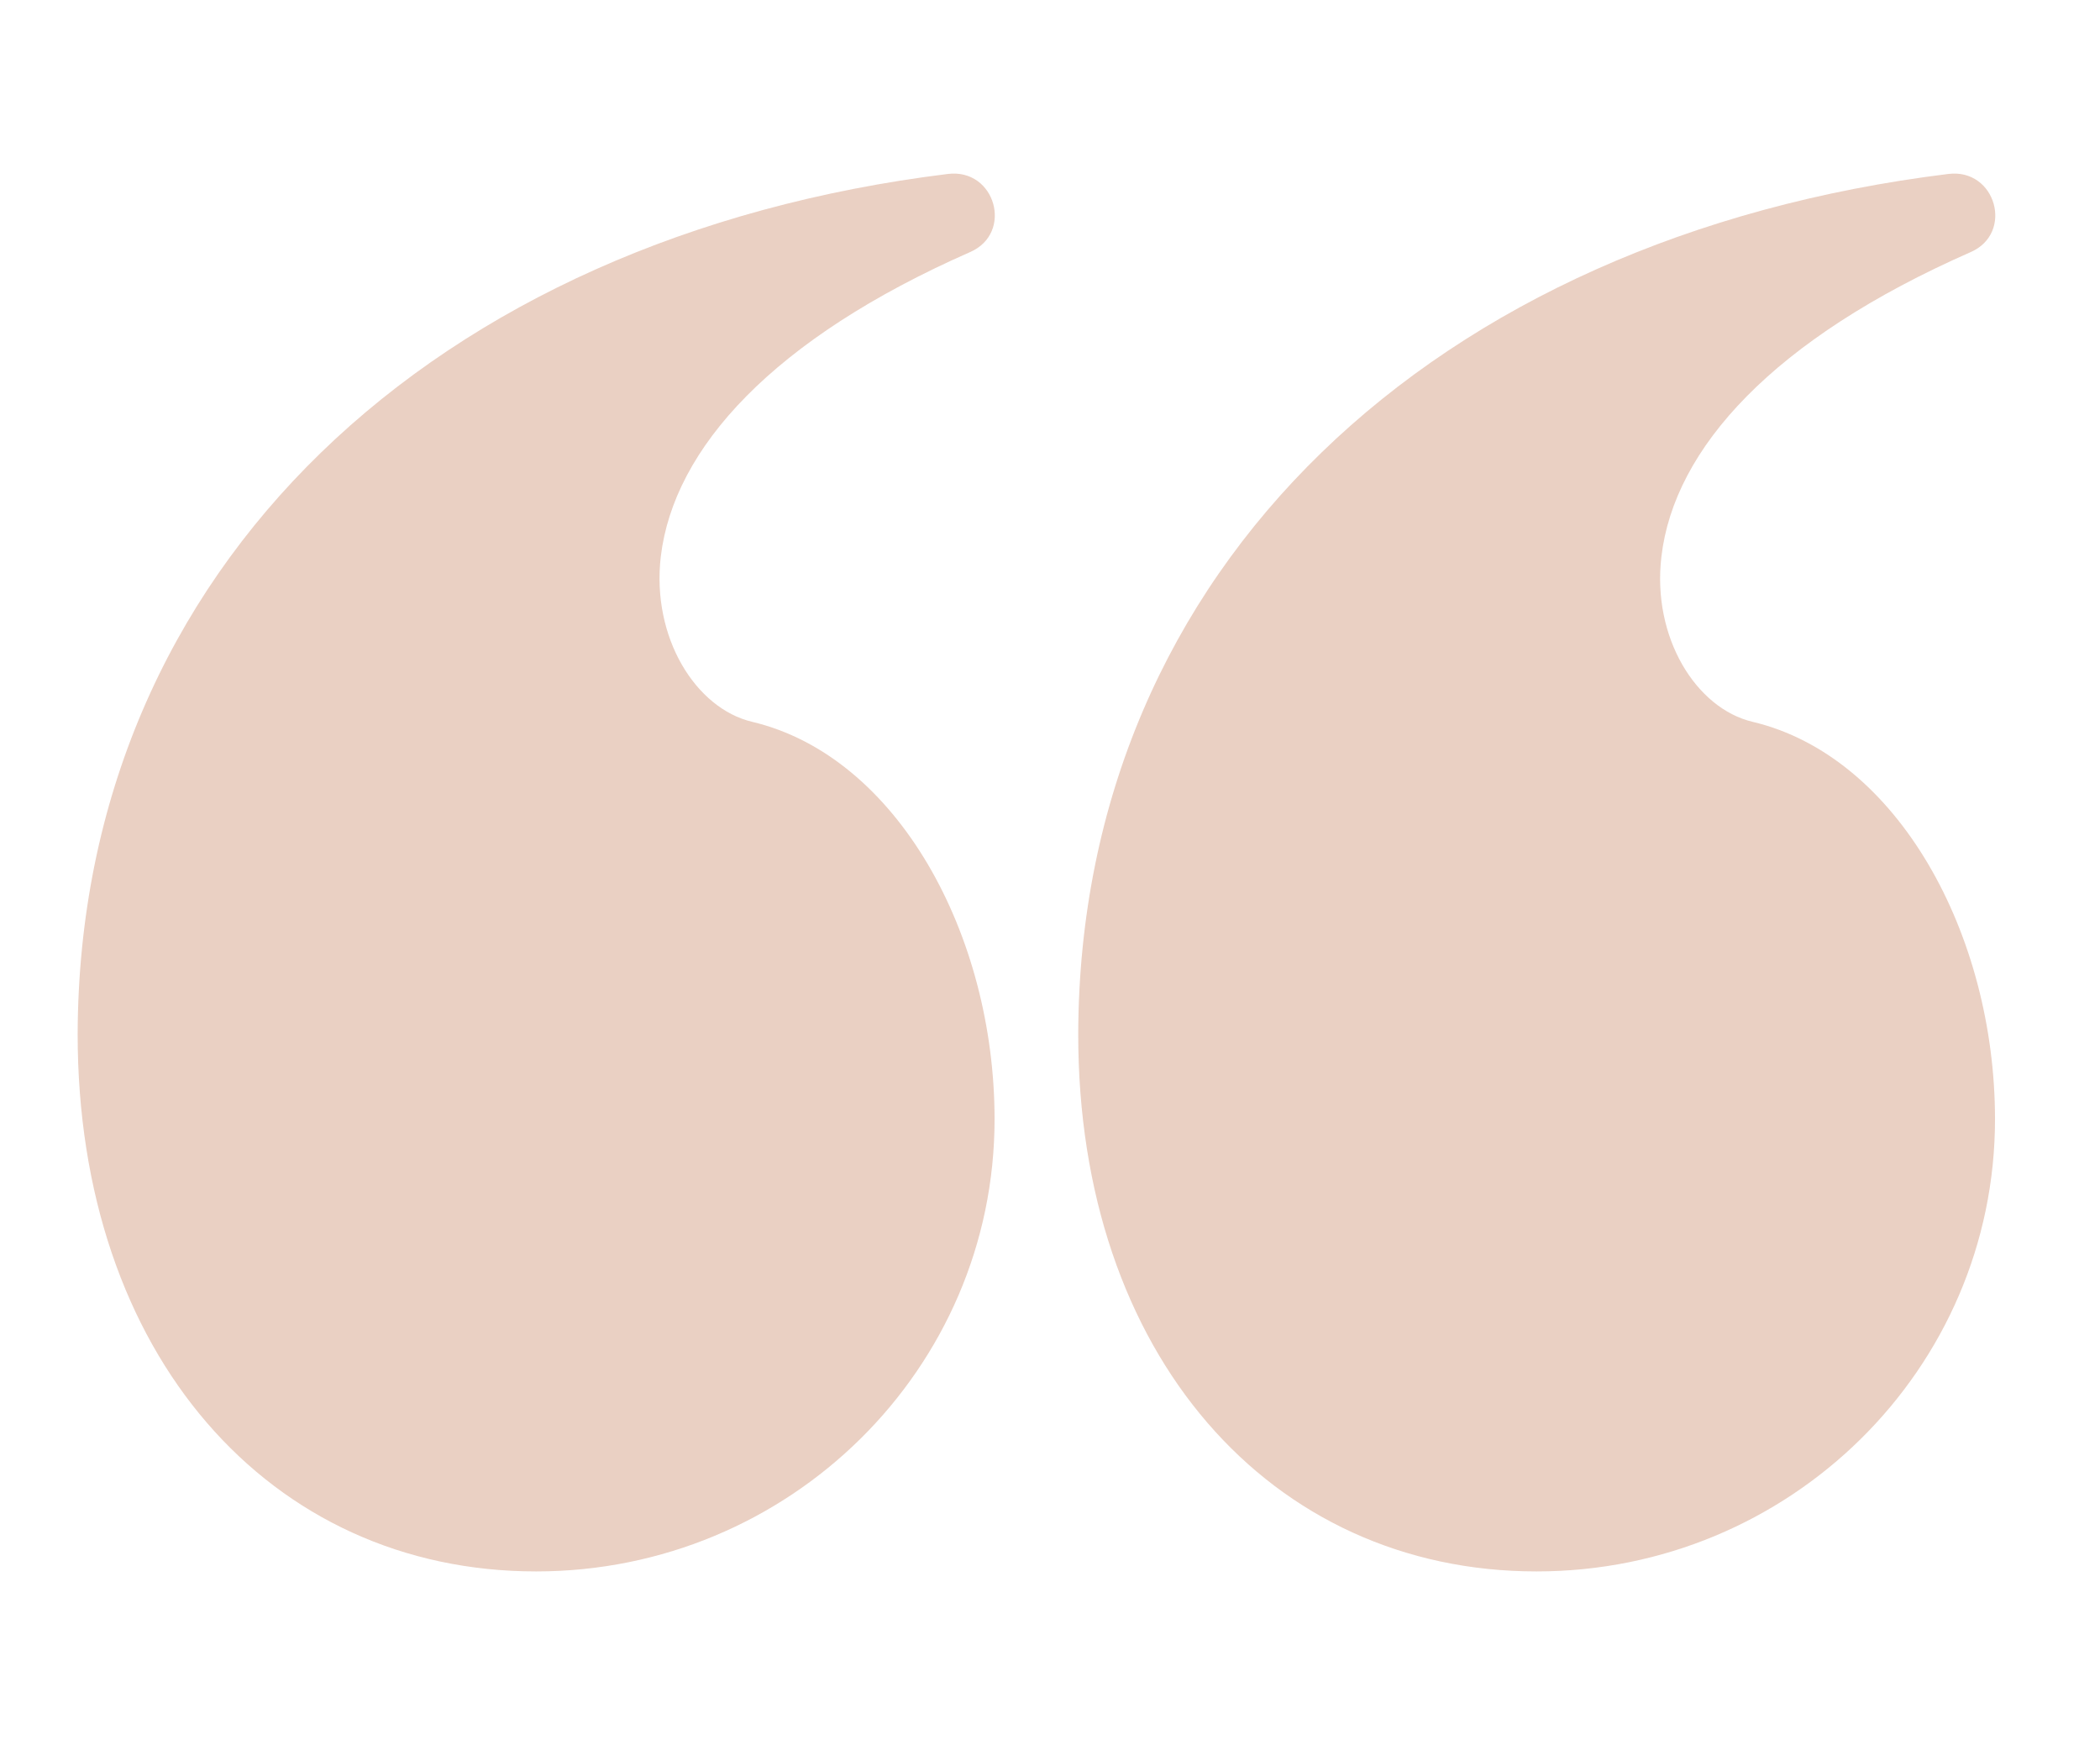
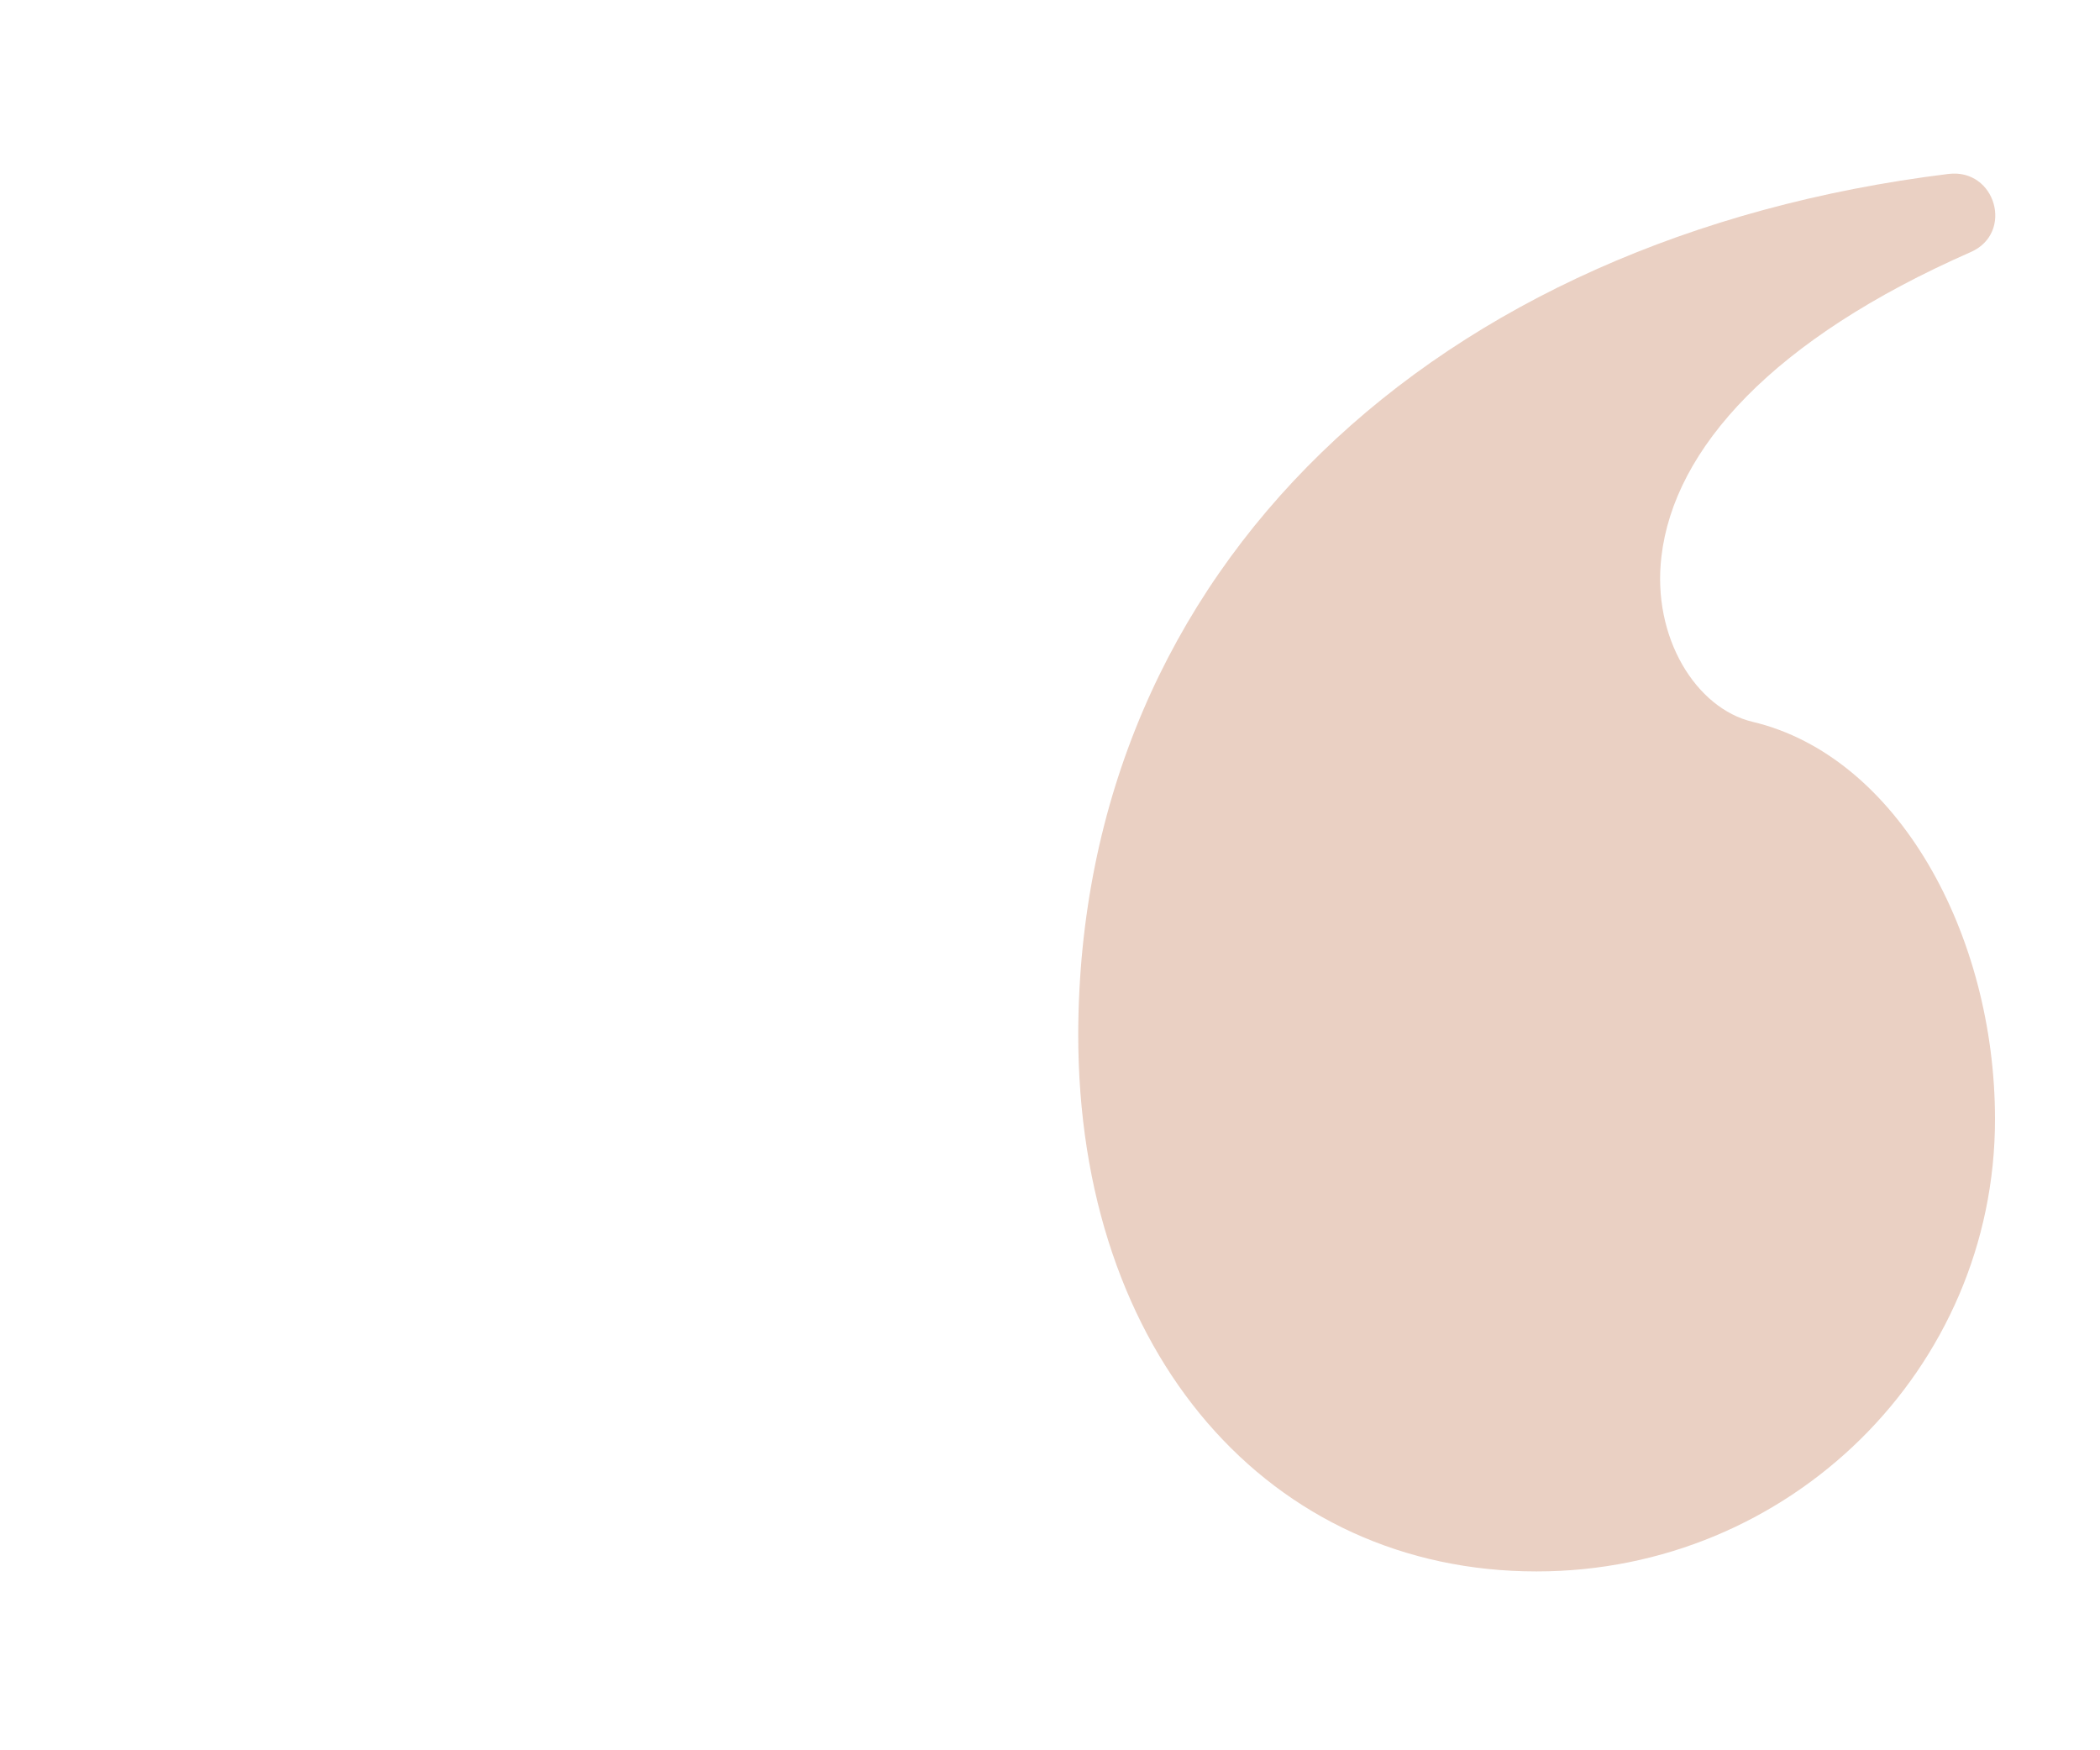
<svg xmlns="http://www.w3.org/2000/svg" xmlns:xlink="http://www.w3.org/1999/xlink" width="45" viewBox="0 0 45 37.5" height="37.5" version="1.0">
  <defs>
    <clipPath id="b">
      <path d="M 1 2 L 44.703 2 L 44.703 35 L 1 35 Z M 1 2" />
    </clipPath>
    <clipPath id="e">
      <path d="M 22 1.461 L 42 1.461 L 42 31.809 L 22 31.809 Z M 22 1.461" />
    </clipPath>
    <clipPath id="f">
-       <path d="M 0.664 1.461 L 21 1.461 L 21 31.809 L 0.664 31.809 Z M 0.664 1.461" />
-     </clipPath>
+       </clipPath>
    <clipPath id="d">
      <path d="M0 0H44V33H0z" />
    </clipPath>
    <filter x="0%" y="0%" width="100%" xlink:type="simple" xlink:actuate="onLoad" height="100%" id="a" xlink:show="other">
      <feColorMatrix values="0 0 0 0 1 0 0 0 0 1 0 0 0 0 1 0 0 0 1 0" color-interpolation-filters="sRGB" />
    </filter>
    <mask id="c">
      <g filter="url(#a)">
        <path fill-opacity=".357" d="M-4.5 -3.75H49.5V41.25H-4.5z" />
      </g>
    </mask>
  </defs>
  <g clip-path="url(#b)">
    <g mask="url(#c)">
      <g>
        <g clip-path="url(#d)" transform="translate(1 2)">
          <g clip-path="url(#e)">
            <path fill="#C47A56" d="M 31.926 31.668 C 26.223 31.668 22.098 27.02 22.105 20.145 C 22.137 10.152 29.758 3.082 40.75 1.727 C 41.77 1.602 42.16 2.996 41.227 3.402 C 37.004 5.258 34.875 7.602 34.602 9.922 C 34.395 11.66 35.348 13.18 36.555 13.465 C 39.668 14.203 41.75 18.023 41.75 21.98 C 41.75 27.328 37.355 31.668 31.926 31.668 Z M 31.926 31.668" />
          </g>
          <g clip-path="url(#f)">
            <path fill="#C47A56" d="M 10.488 31.668 C 4.781 31.668 0.66 27.02 0.664 20.145 C 0.699 10.152 8.32 3.082 19.312 1.727 C 20.332 1.602 20.723 2.996 19.785 3.402 C 15.566 5.258 13.438 7.602 13.16 9.922 C 12.957 11.66 13.91 13.18 15.117 13.465 C 18.227 14.203 20.312 18.023 20.312 21.98 C 20.312 27.328 15.914 31.668 10.488 31.668 Z M 10.488 31.668" />
          </g>
        </g>
      </g>
    </g>
  </g>
</svg>